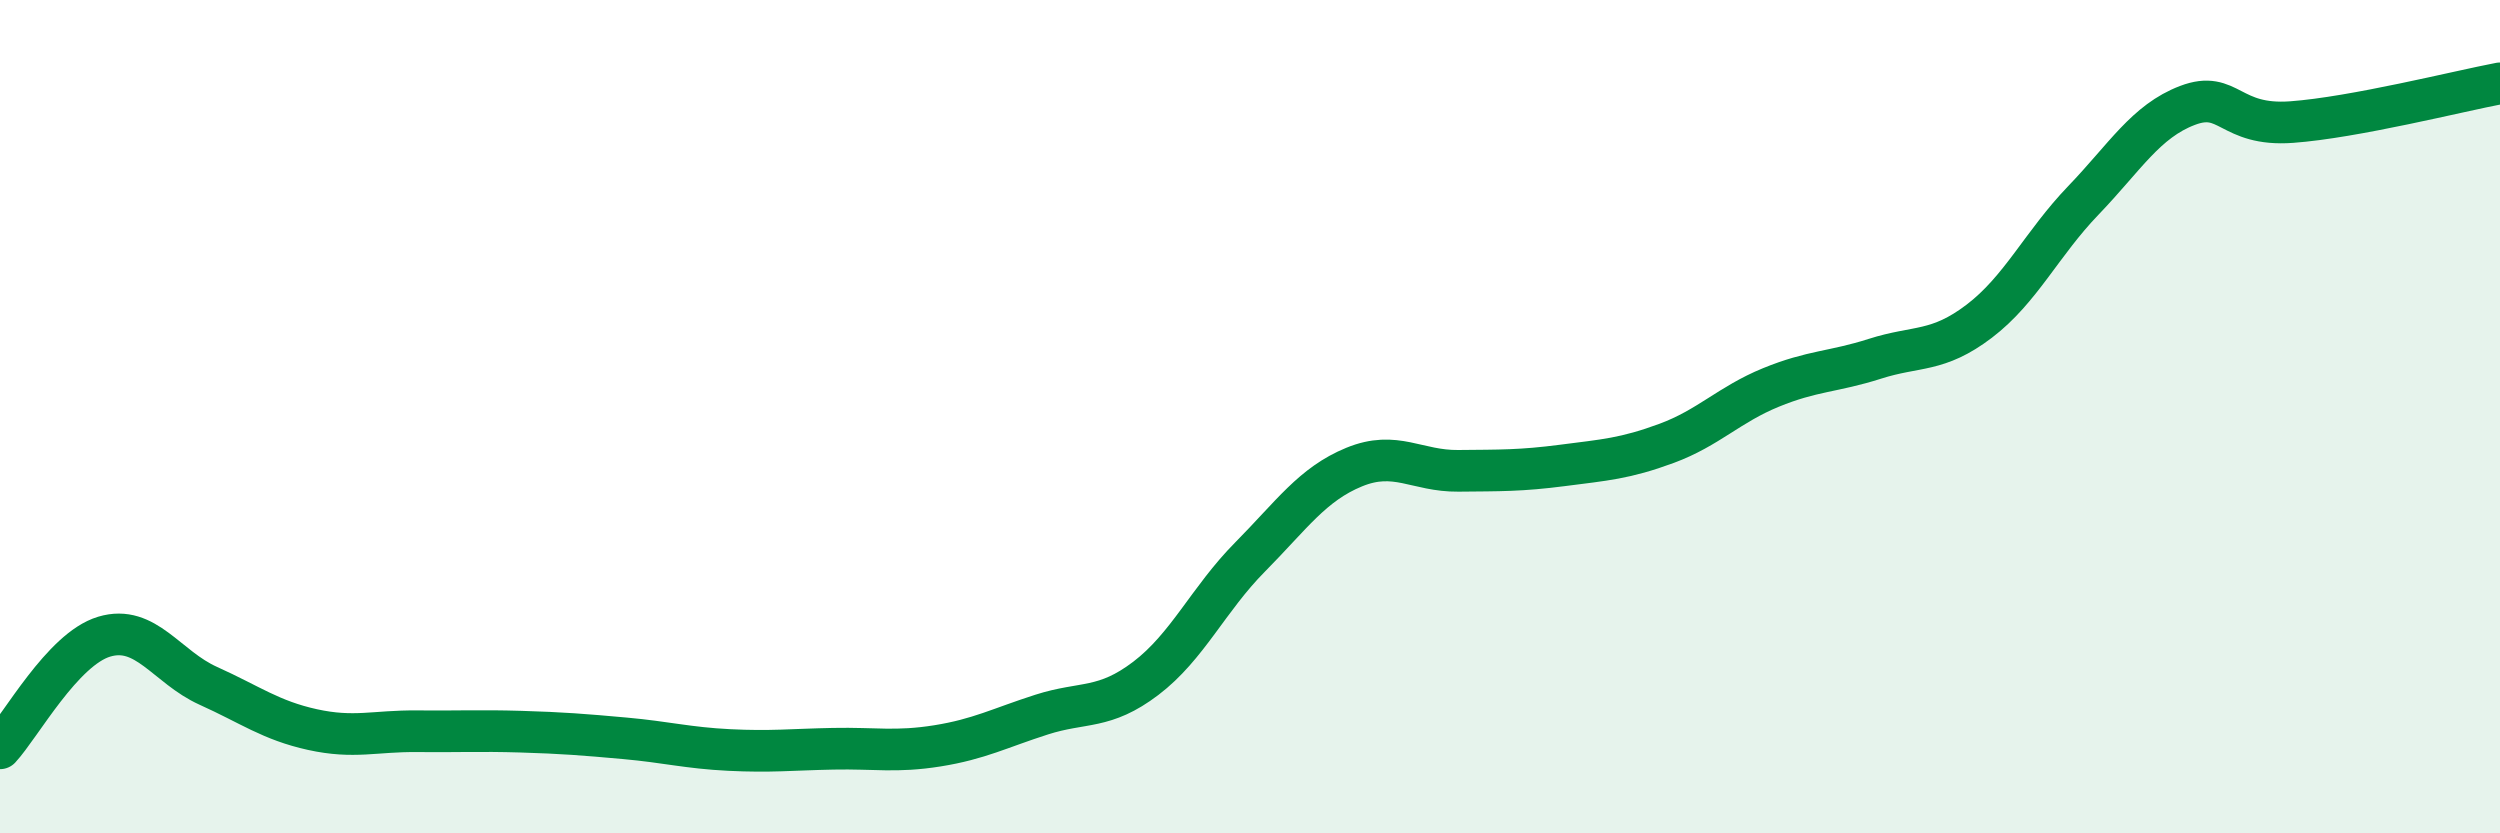
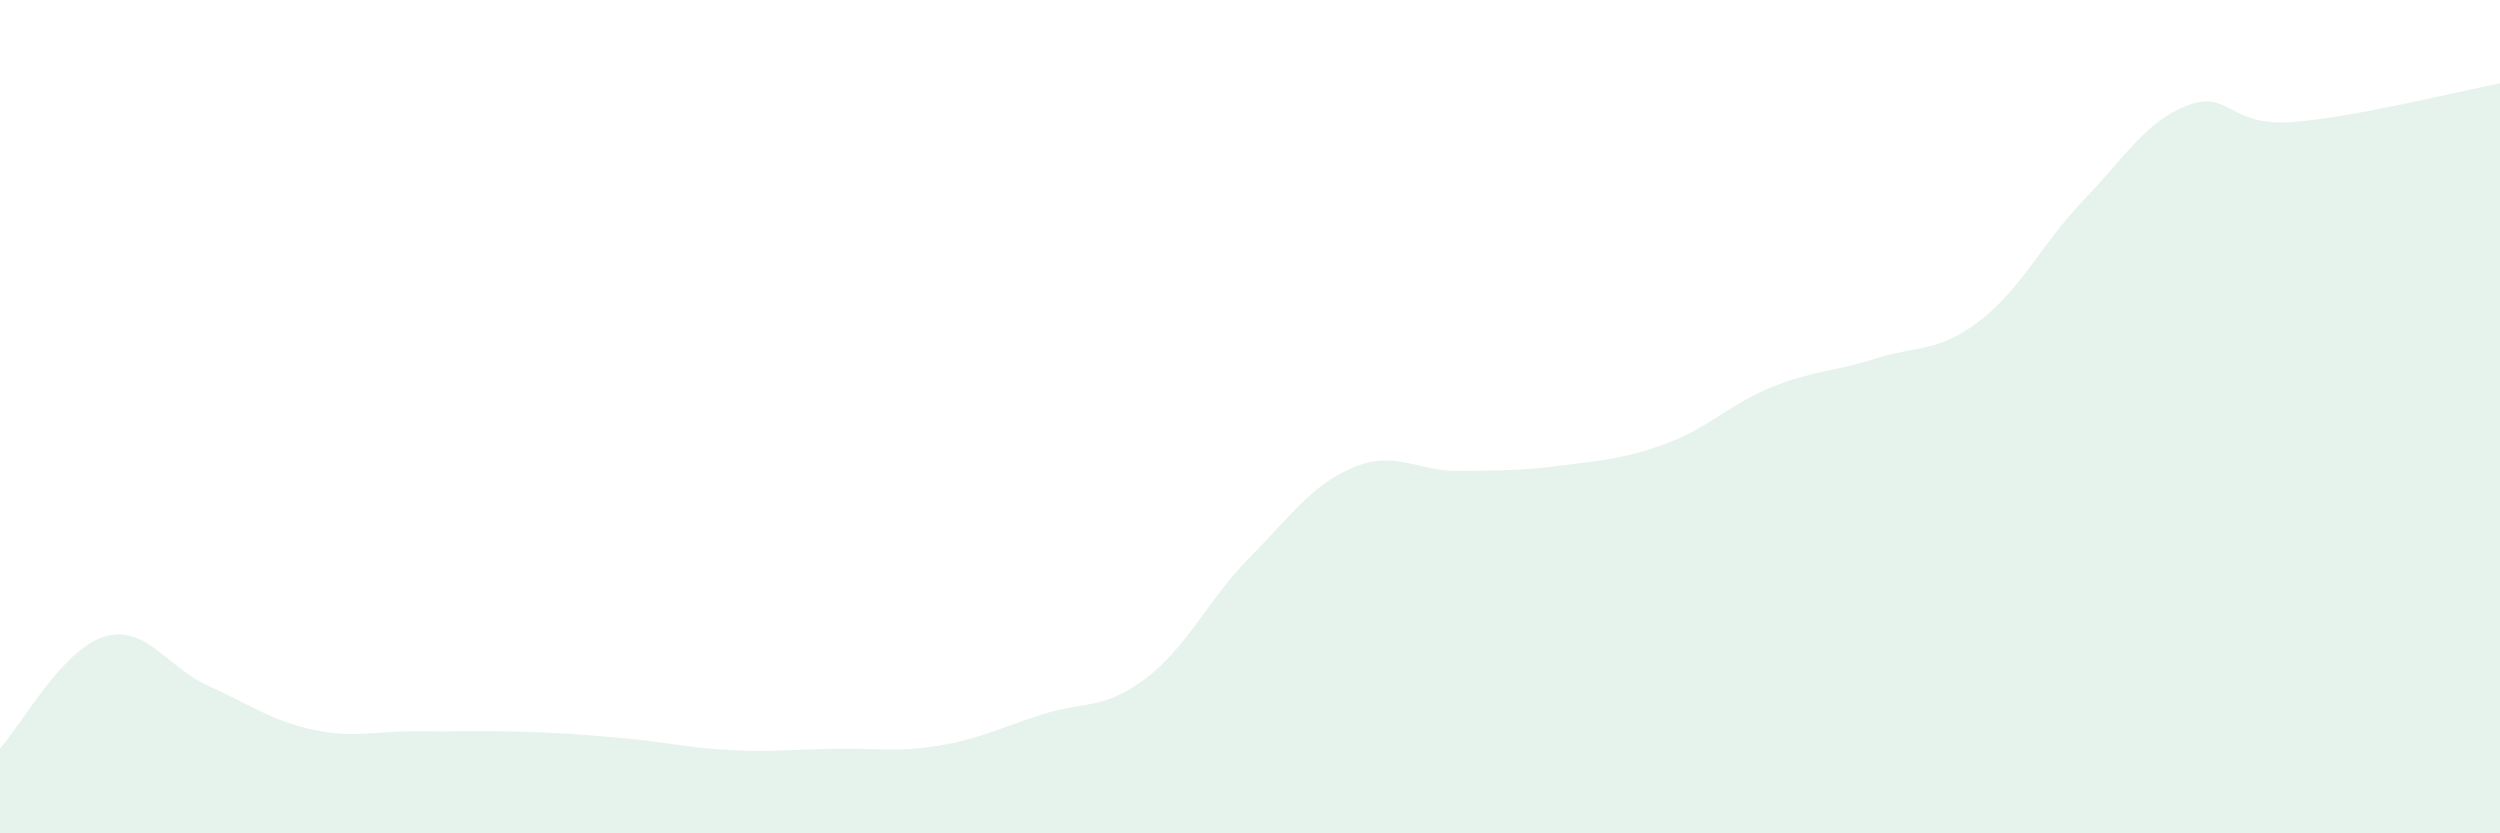
<svg xmlns="http://www.w3.org/2000/svg" width="60" height="20" viewBox="0 0 60 20">
  <path d="M 0,17.96 C 0.5,17.42 1.5,15.58 2.5,15.28 C 3.5,14.98 4,16.01 5,16.46 C 6,16.91 6.5,17.29 7.5,17.51 C 8.5,17.73 9,17.54 10,17.55 C 11,17.56 11.5,17.53 12.5,17.56 C 13.5,17.59 14,17.63 15,17.72 C 16,17.81 16.5,17.95 17.5,18 C 18.5,18.05 19,17.99 20,17.97 C 21,17.95 21.5,18.06 22.5,17.9 C 23.5,17.74 24,17.47 25,17.15 C 26,16.83 26.5,17.04 27.5,16.28 C 28.5,15.52 29,14.38 30,13.37 C 31,12.36 31.5,11.62 32.5,11.21 C 33.5,10.8 34,11.31 35,11.3 C 36,11.29 36.5,11.3 37.5,11.17 C 38.5,11.04 39,11.01 40,10.64 C 41,10.27 41.5,9.71 42.5,9.3 C 43.5,8.89 44,8.93 45,8.61 C 46,8.29 46.5,8.47 47.5,7.71 C 48.5,6.95 49,5.85 50,4.81 C 51,3.77 51.5,2.91 52.5,2.53 C 53.5,2.15 53.5,3.04 55,2.93 C 56.5,2.82 59,2.19 60,2L60 20L0 20Z" fill="#008740" opacity="0.1" stroke-linecap="round" stroke-linejoin="round" />
-   <path d="M 0,17.96 C 0.5,17.42 1.5,15.58 2.5,15.28 C 3.5,14.98 4,16.01 5,16.46 C 6,16.91 6.5,17.29 7.5,17.51 C 8.5,17.73 9,17.54 10,17.55 C 11,17.56 11.5,17.53 12.5,17.56 C 13.5,17.59 14,17.63 15,17.72 C 16,17.81 16.5,17.95 17.5,18 C 18.5,18.05 19,17.99 20,17.97 C 21,17.95 21.5,18.06 22.5,17.9 C 23.5,17.74 24,17.47 25,17.15 C 26,16.83 26.5,17.04 27.5,16.28 C 28.5,15.52 29,14.38 30,13.37 C 31,12.36 31.5,11.62 32.5,11.21 C 33.5,10.8 34,11.31 35,11.3 C 36,11.29 36.5,11.3 37.5,11.17 C 38.5,11.04 39,11.01 40,10.64 C 41,10.27 41.5,9.71 42.5,9.3 C 43.5,8.89 44,8.93 45,8.61 C 46,8.29 46.5,8.47 47.5,7.71 C 48.5,6.95 49,5.85 50,4.81 C 51,3.77 51.5,2.91 52.5,2.53 C 53.5,2.15 53.5,3.04 55,2.93 C 56.5,2.82 59,2.19 60,2" stroke="#008740" stroke-width="1" fill="none" stroke-linecap="round" stroke-linejoin="round" />
</svg>